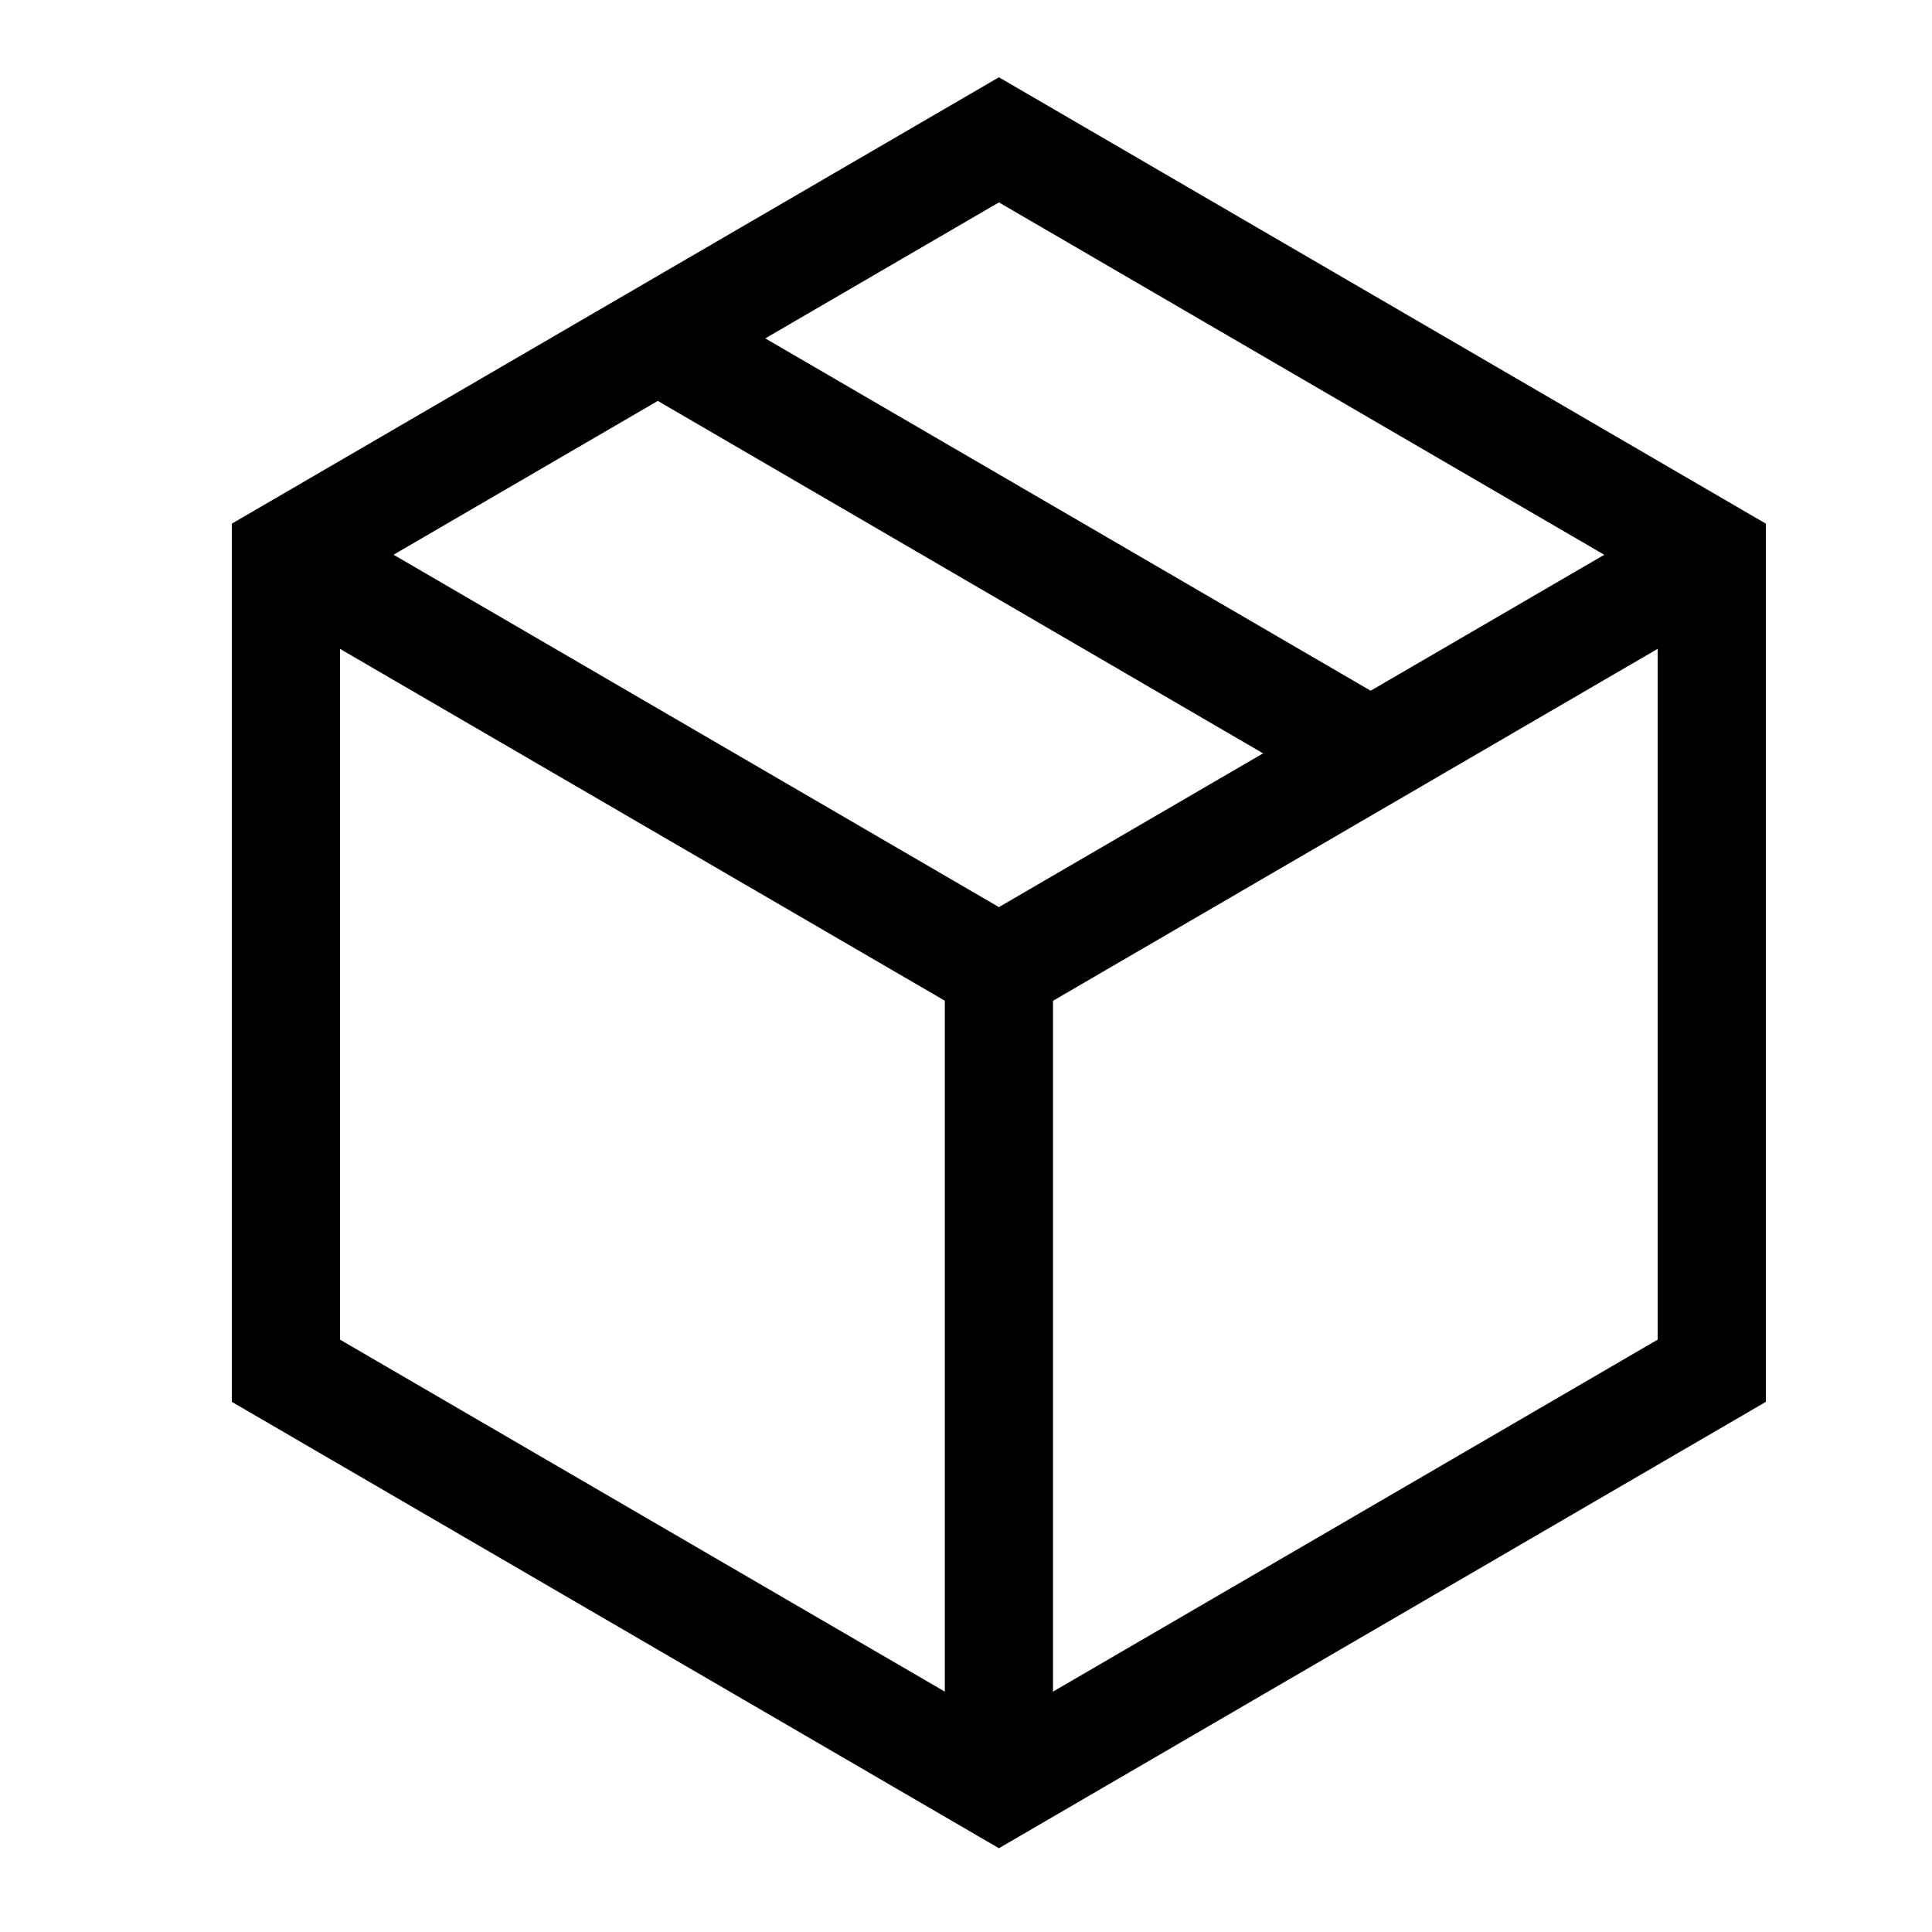
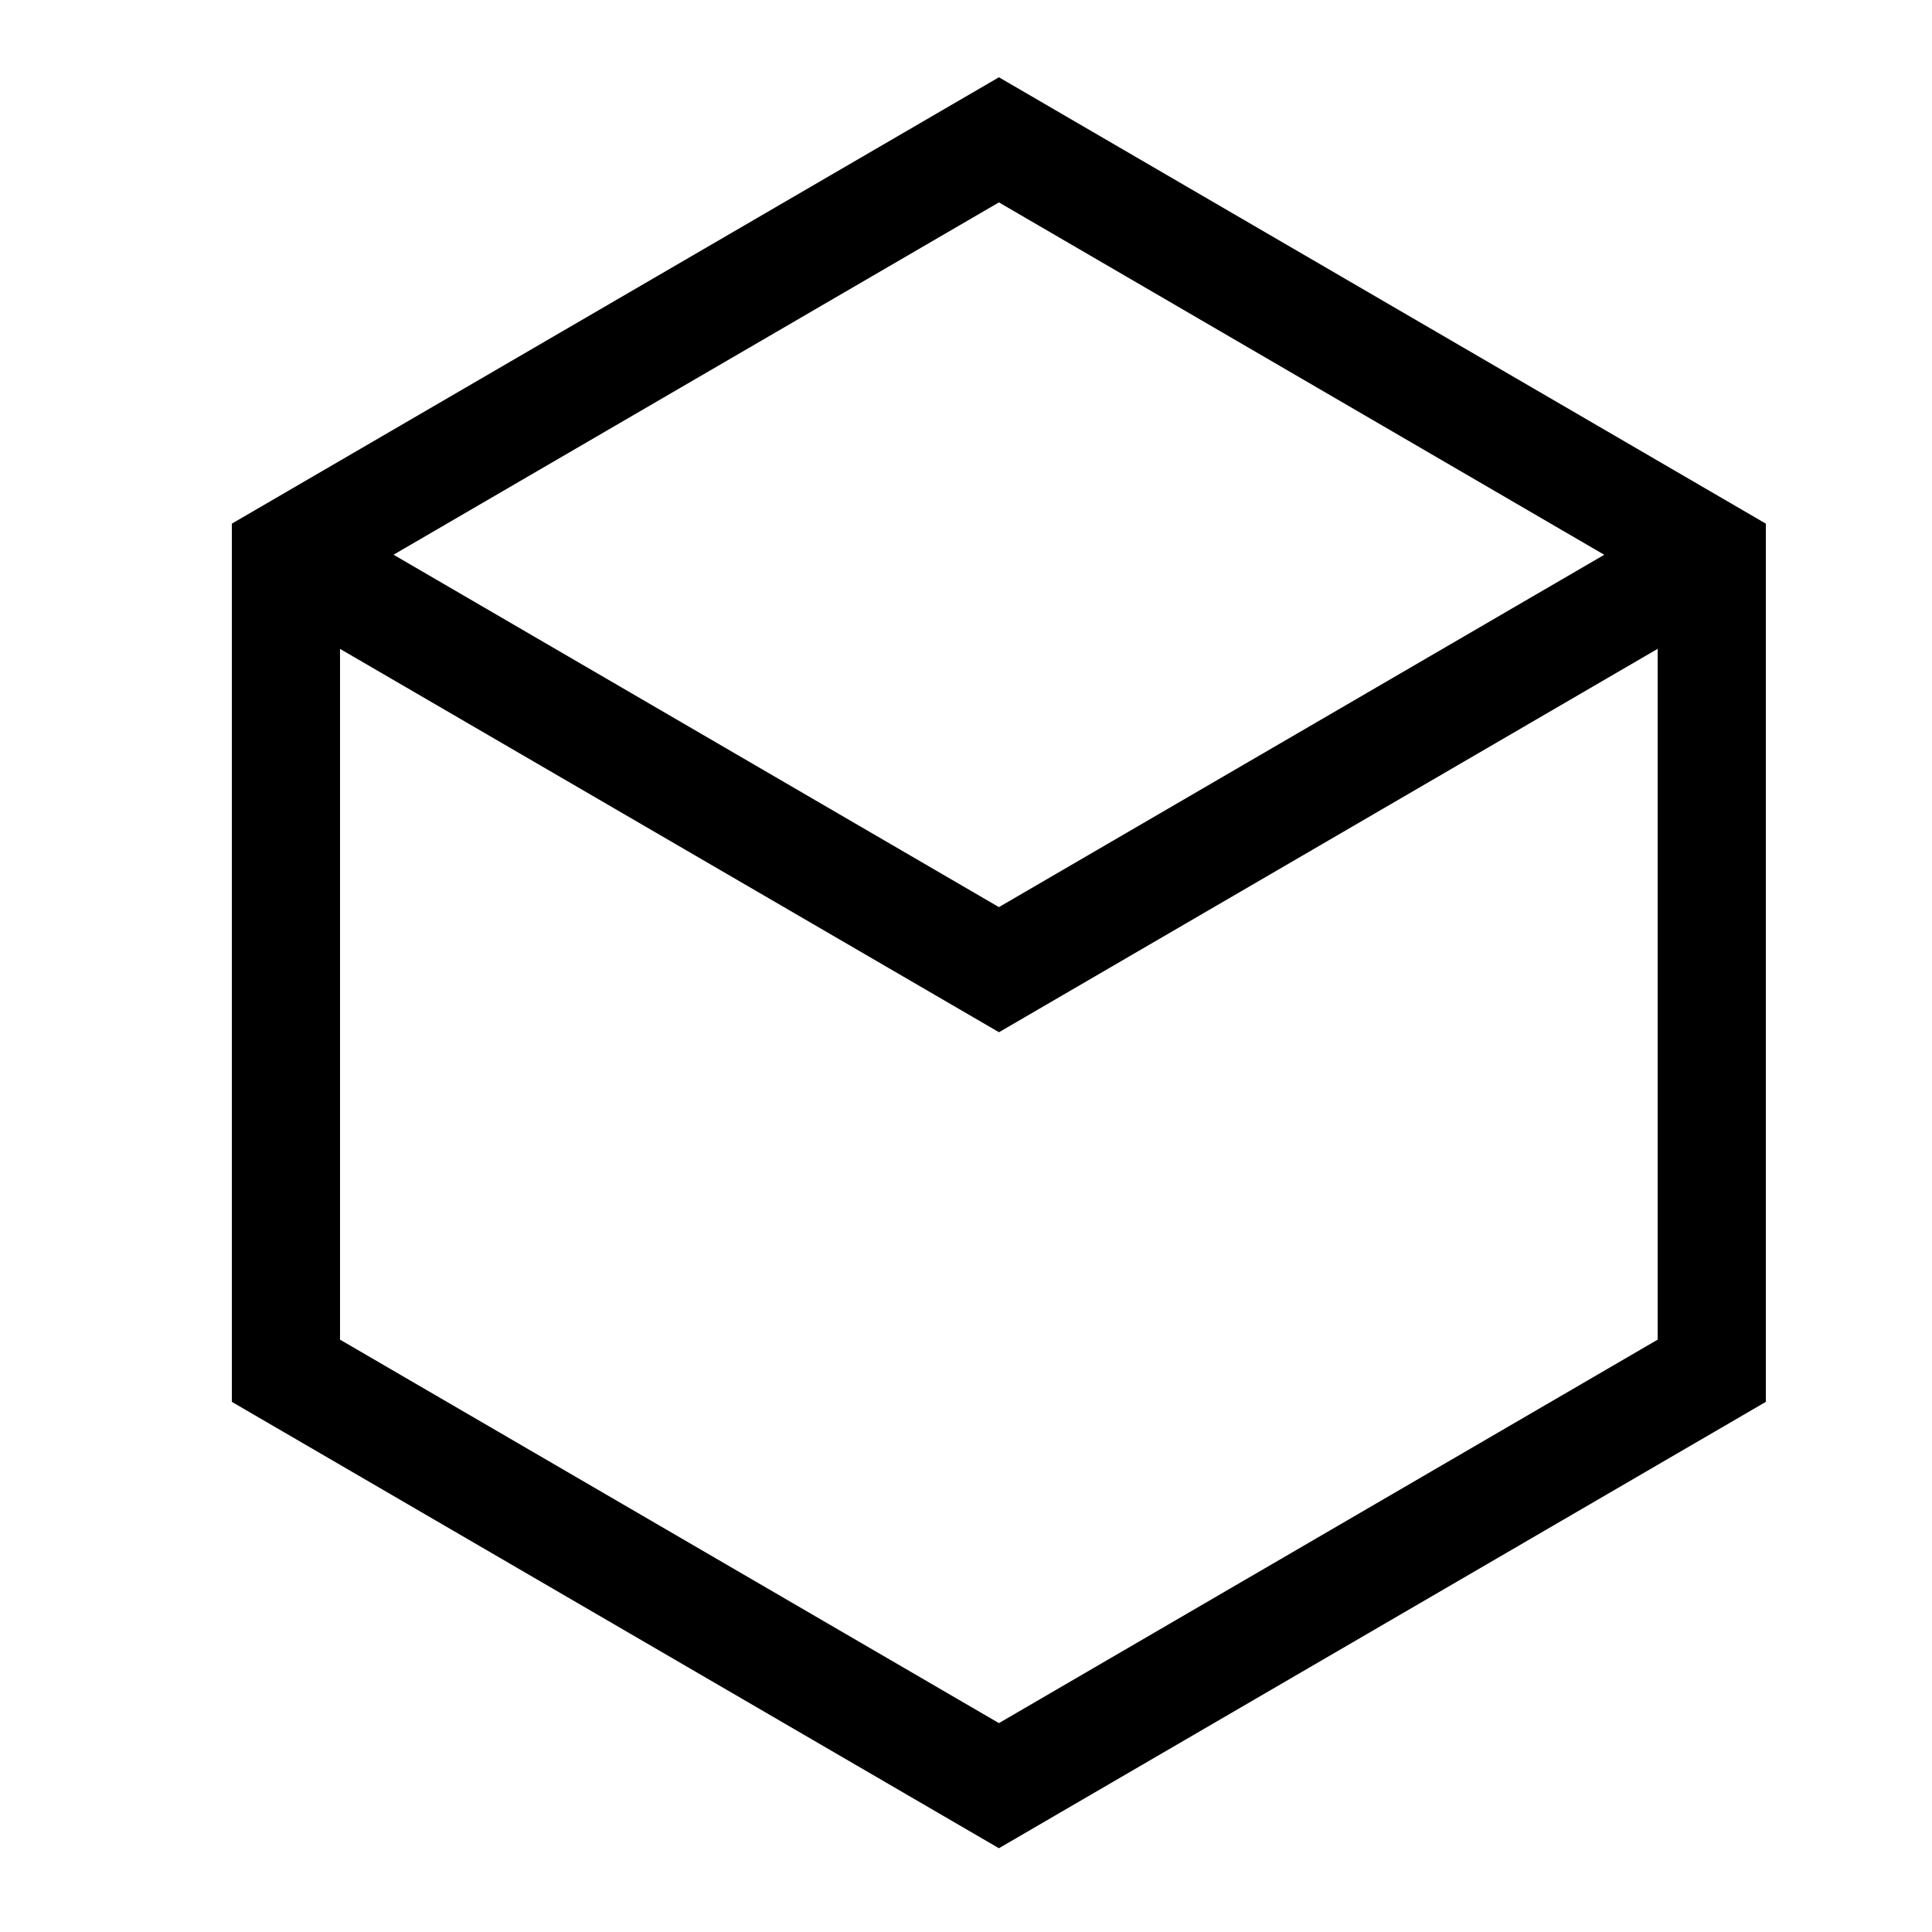
<svg xmlns="http://www.w3.org/2000/svg" viewBox="0 0 25 25">
  <title>Track Your Order</title>
  <g fill="#000" fill-rule="nonzero">
    <path d="M12.926 1 3 6.776V18.14l9.926 5.776 9.924-5.776V6.776L12.926 1ZM4.4 17.335V7.581l8.526-4.962 8.524 4.962v9.754l-8.524 4.962L4.4 17.335Z" />
    <path d="m3.347 7.784 9.58 5.573 9.576-5.574-.705-1.209-8.872 5.164-8.873-5.165z" />
-     <path d="M17.314 10.313 8.09 4.942l.705-1.208 9.225 5.369zM12.226 23.106h1.4V12.548h-1.4z" />
  </g>
</svg>